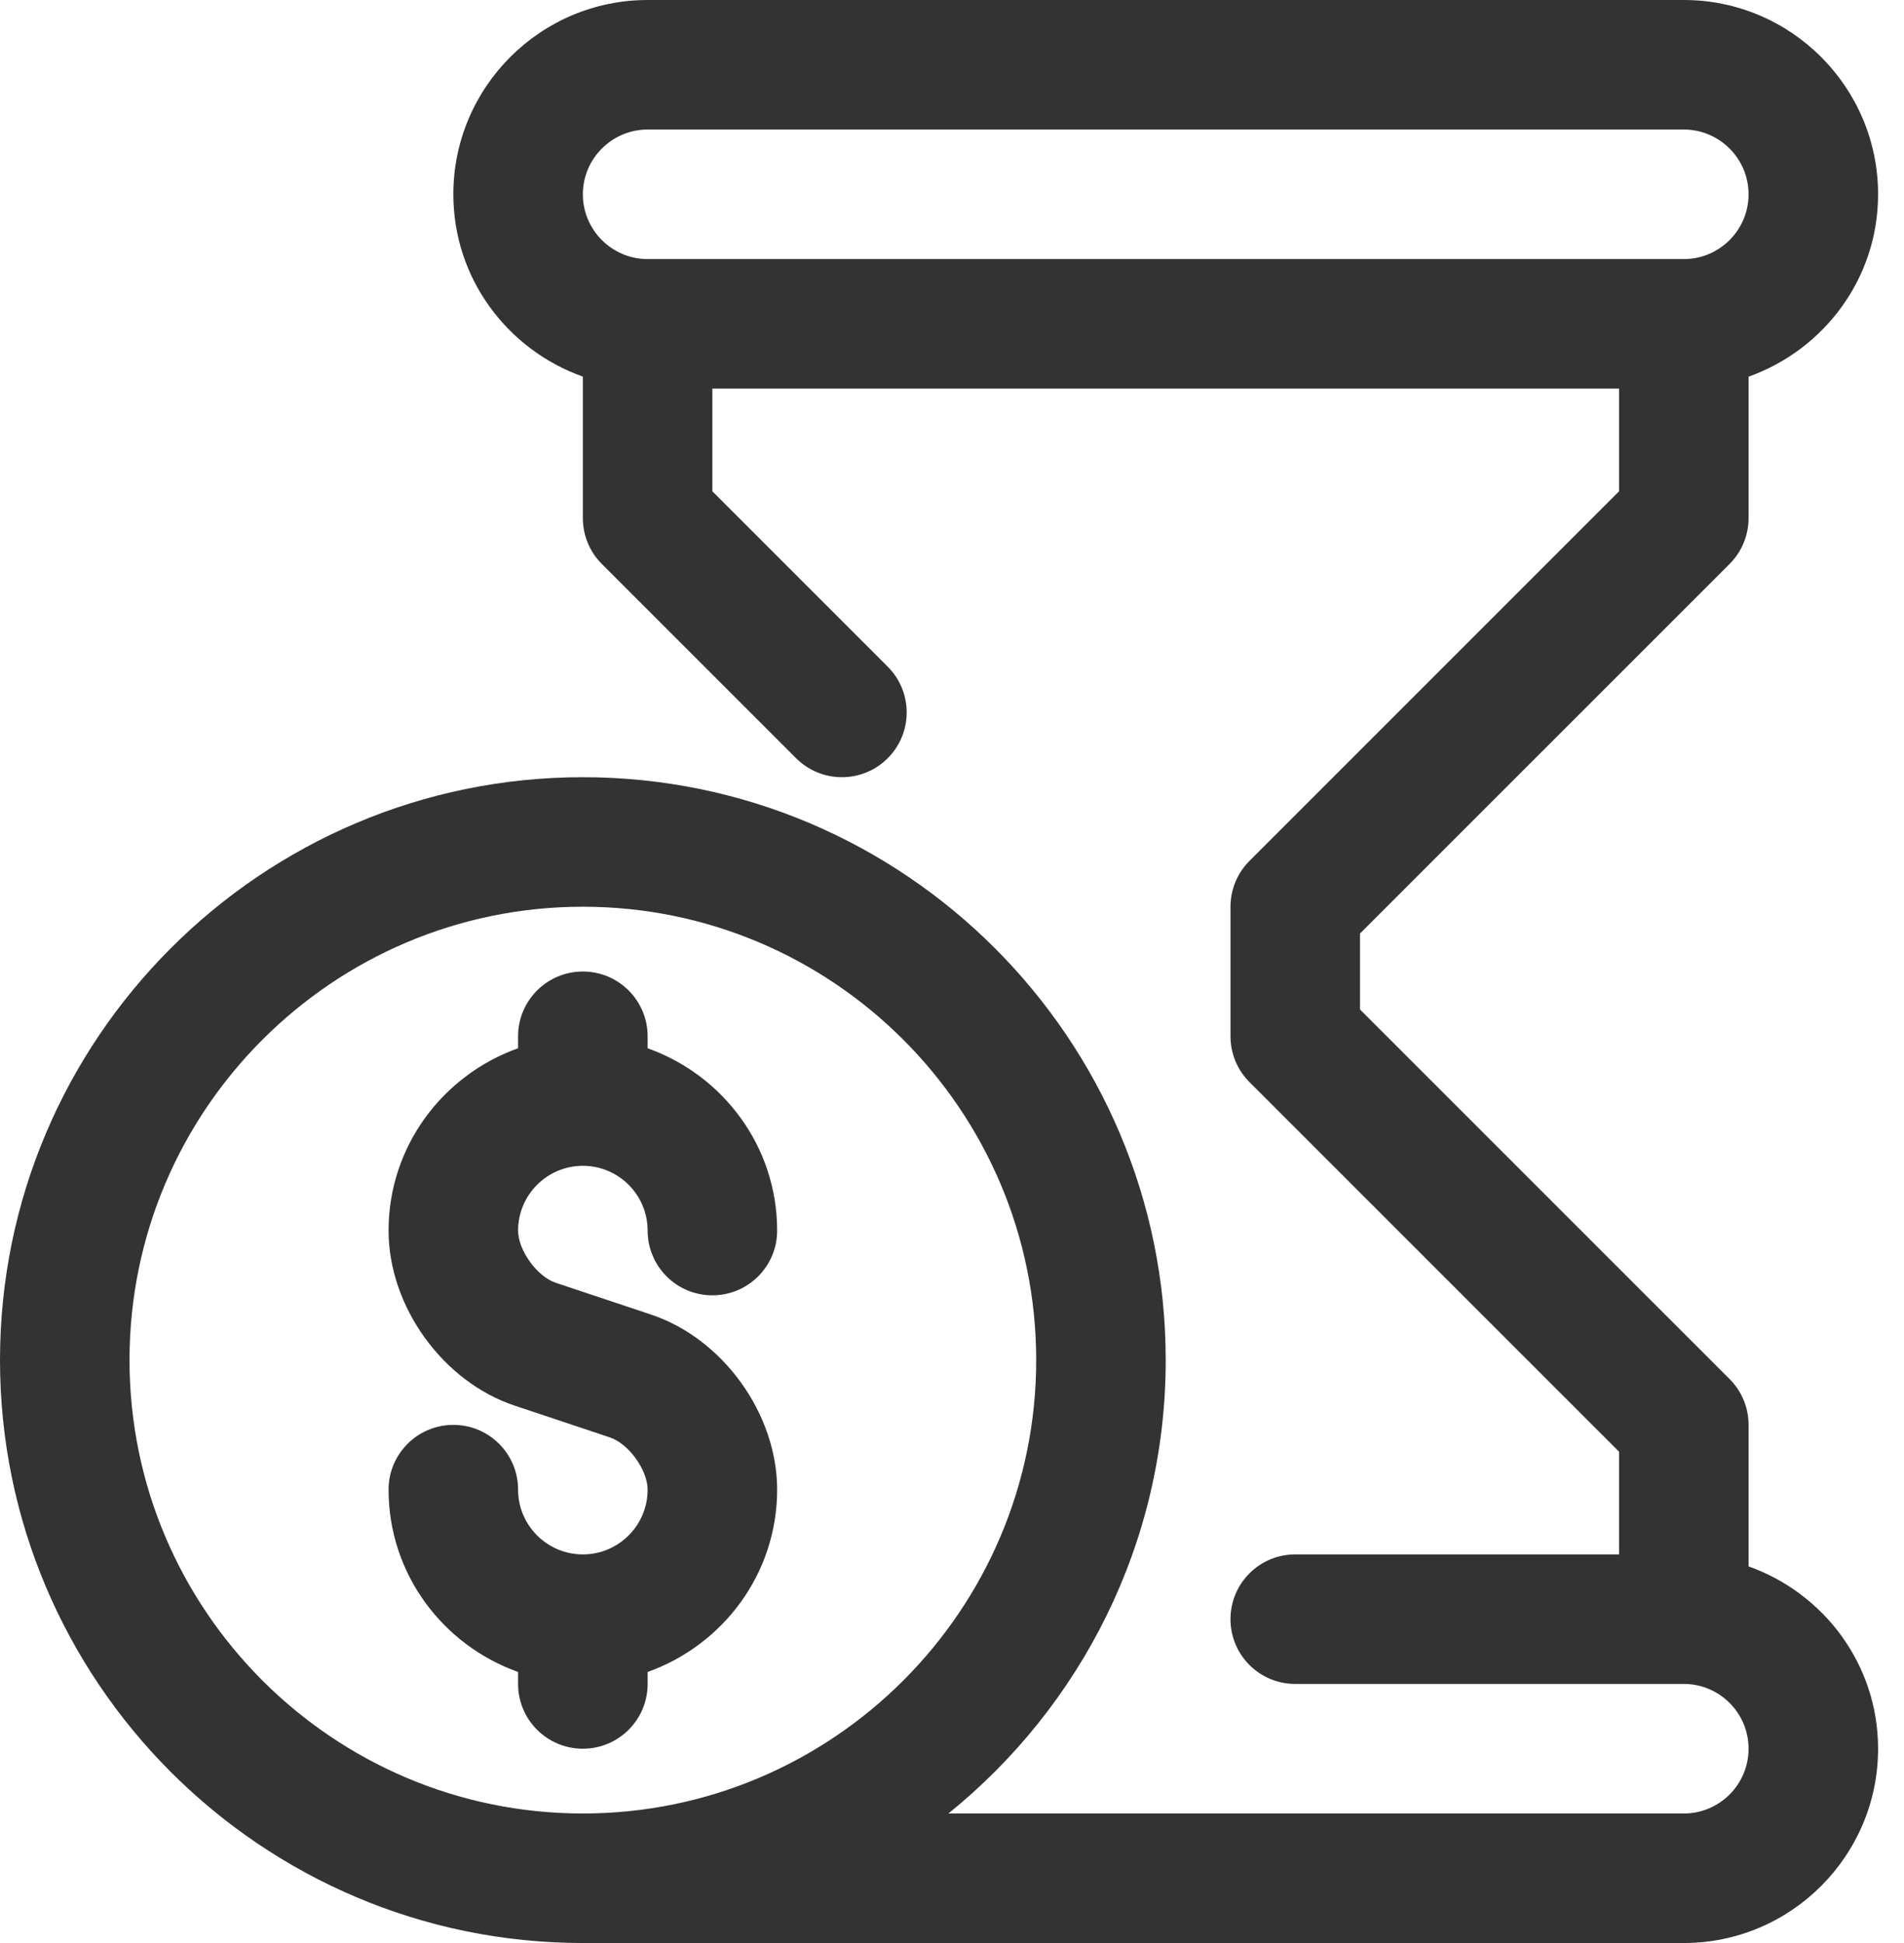
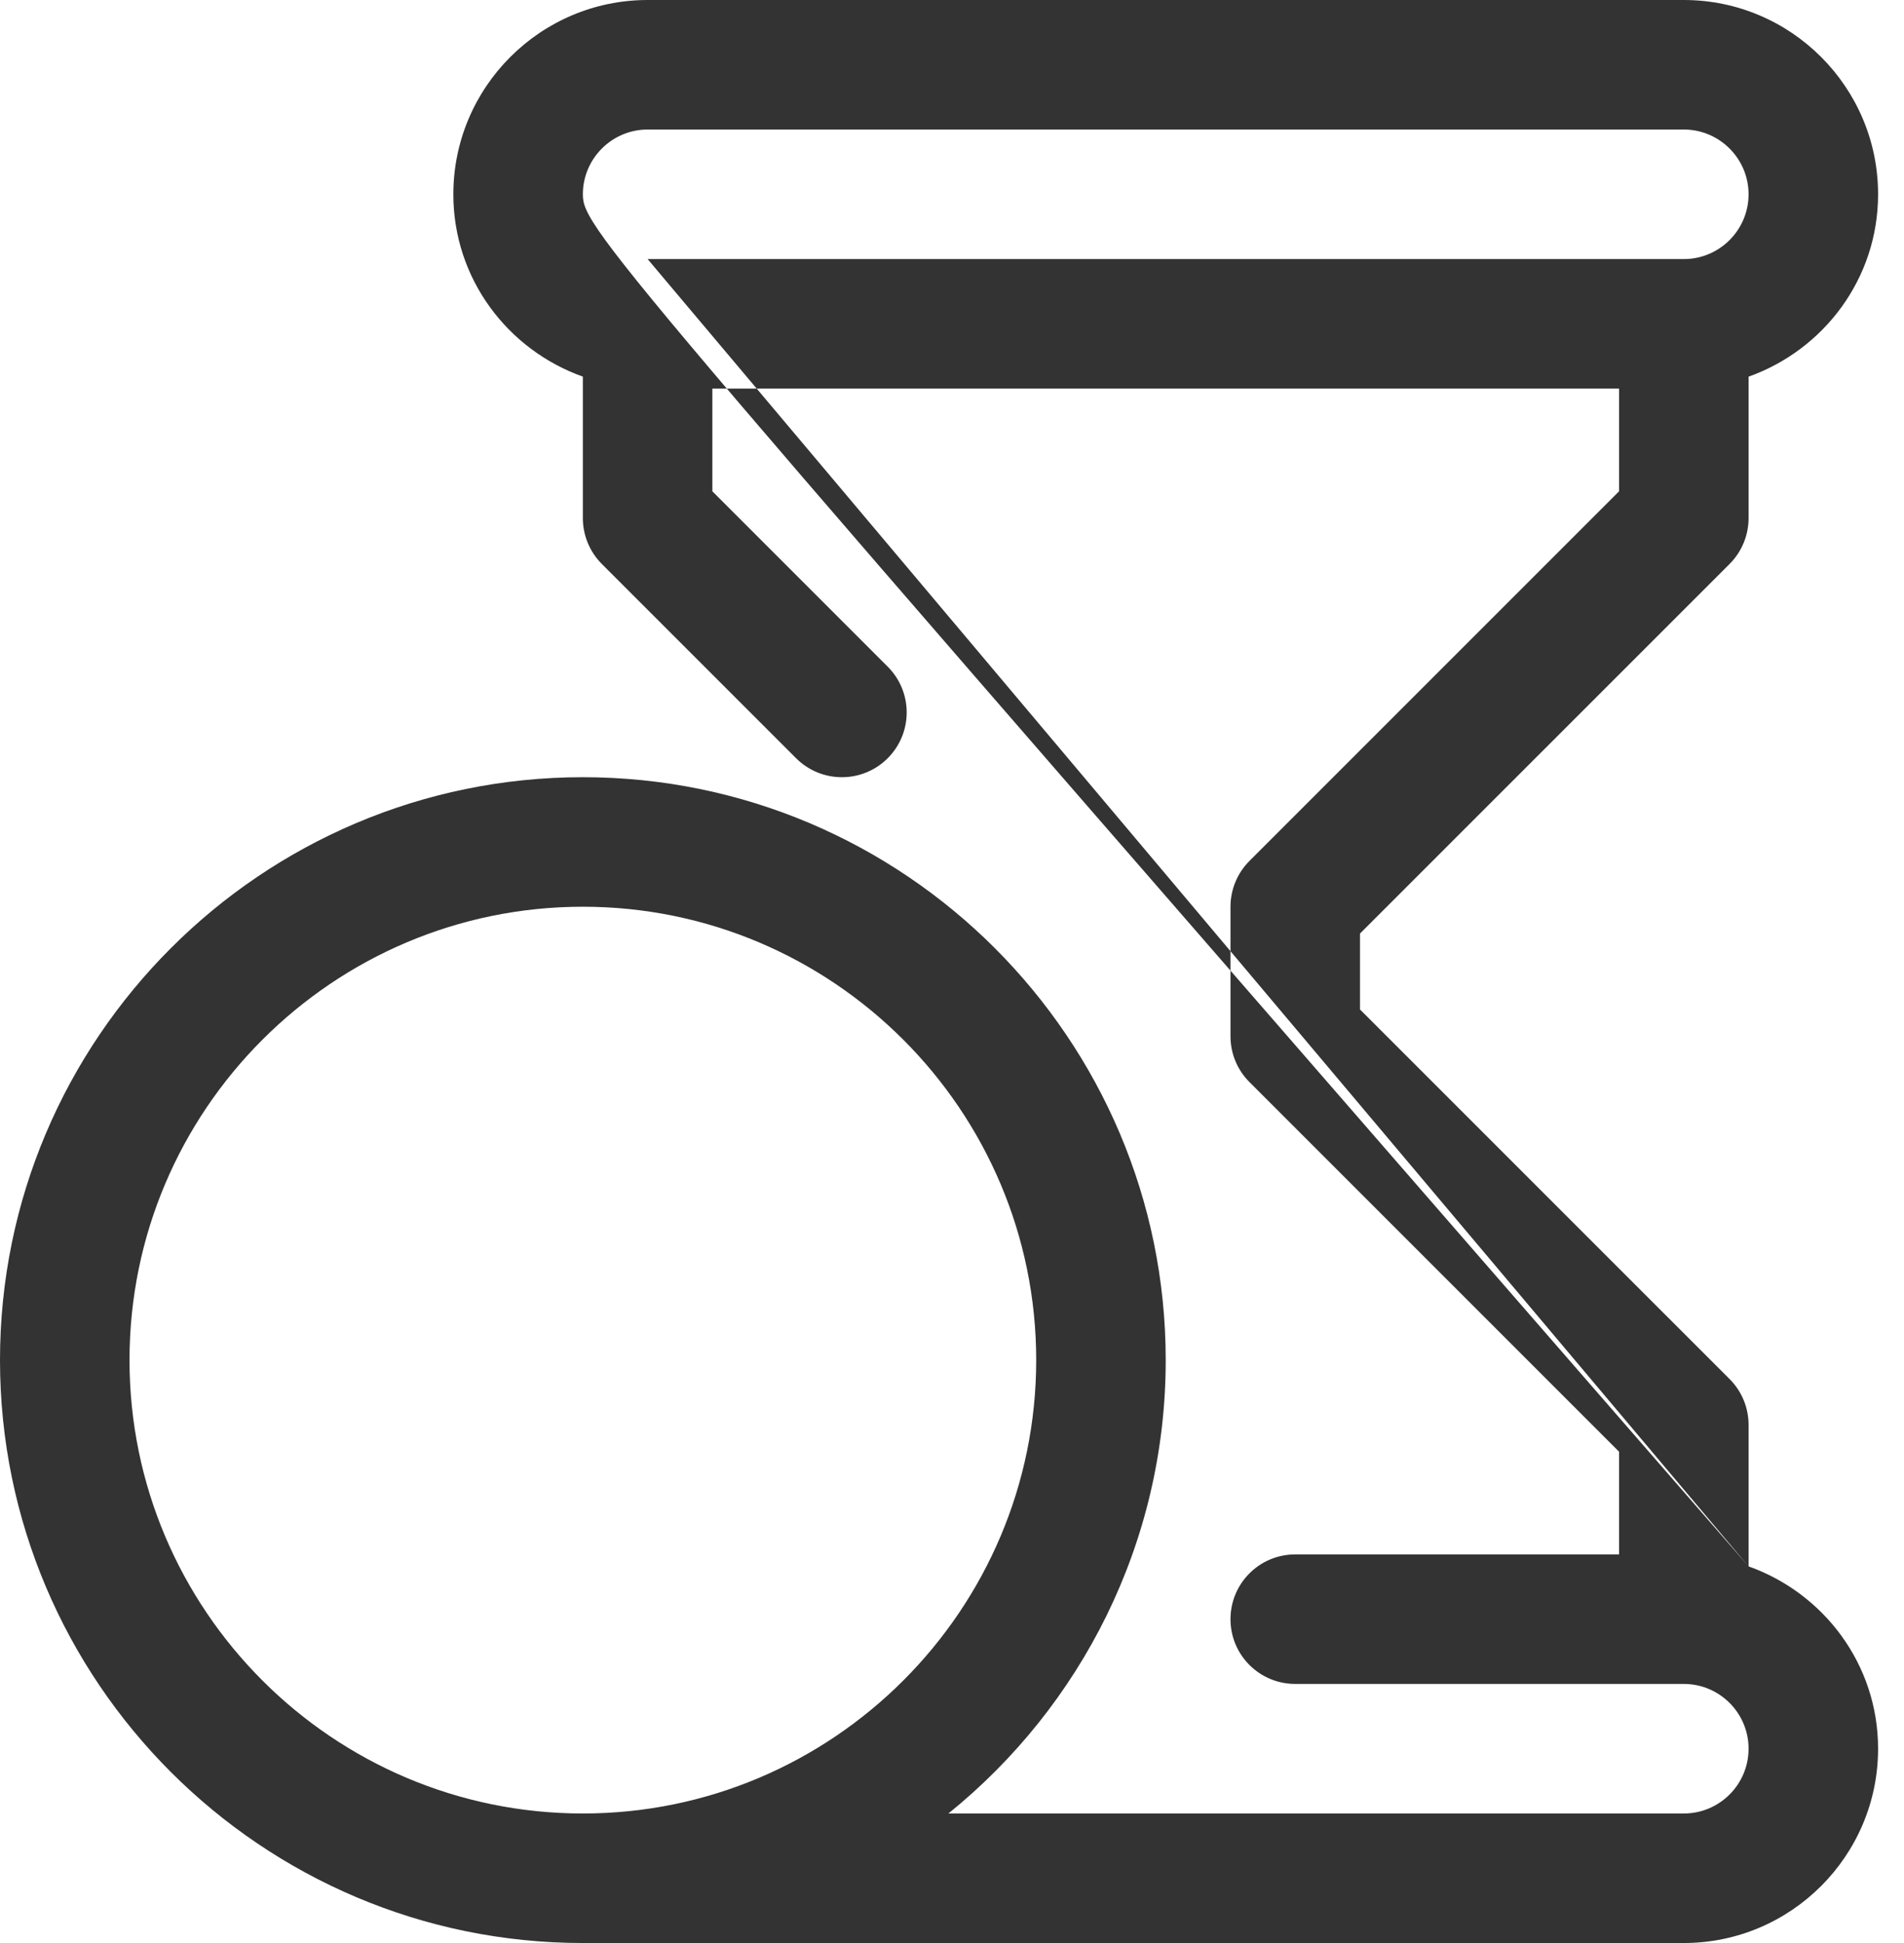
<svg xmlns="http://www.w3.org/2000/svg" width="49" height="50" viewBox="0 0 49 50" fill="none">
-   <path d="M45 40.308V36.667C45 36.223 44.825 35.8 44.512 35.488L35 25.977V24.023L44.512 14.512C44.825 14.2 45 13.775 45 13.333V9.693C46.937 9.002 48.333 7.17 48.333 5C48.333 2.243 46.09 0 43.333 0H16.667C13.91 0 11.667 2.243 11.667 5C11.667 7.17 13.063 9.002 15 9.692V13.333C15 13.775 15.175 14.2 15.488 14.512L20.488 19.512C20.813 19.837 21.24 20 21.667 20C22.093 20 22.52 19.837 22.845 19.512C23.497 18.86 23.497 17.807 22.845 17.155L18.333 12.643V10H41.667V12.643L32.155 22.155C31.842 22.467 31.667 22.892 31.667 23.333V26.667C31.667 27.11 31.842 27.533 32.155 27.845L41.667 37.357V40H33.333C32.413 40 31.667 40.745 31.667 41.667C31.667 42.588 32.413 43.333 33.333 43.333H43.333C44.252 43.333 45 44.08 45 45C45 45.92 44.252 46.667 43.333 46.667H24.408C27.813 43.915 30 39.71 30 35C30 26.728 23.27 20 15 20C6.73 20 0 26.728 0 35C0 43.272 6.73 50 15 50H43.333C46.09 50 48.333 47.757 48.333 45C48.333 42.83 46.937 40.998 45 40.308ZM16.667 6.667C15.748 6.667 15 5.918 15 5C15 4.082 15.748 3.333 16.667 3.333H43.333C44.252 3.333 45 4.082 45 5C45 5.918 44.252 6.667 43.333 6.667H16.667ZM15 46.667C8.567 46.667 3.333 41.432 3.333 35C3.333 28.568 8.567 23.333 15 23.333C21.433 23.333 26.667 28.568 26.667 35C26.667 41.432 21.433 46.667 15 46.667Z" fill="#333333" />
-   <path d="M15 30C15.918 30 16.667 30.747 16.667 31.667C16.667 32.588 17.413 33.333 18.333 33.333C19.253 33.333 20 32.588 20 31.667C20 29.497 18.603 27.665 16.667 26.975V26.667C16.667 25.747 15.92 25 15 25C14.08 25 13.333 25.747 13.333 26.667V26.975C11.397 27.665 10 29.497 10 31.667C10 33.62 11.397 35.557 13.247 36.172L15.698 36.99C16.178 37.15 16.667 37.827 16.667 38.333C16.667 39.253 15.918 40 15 40C14.082 40 13.333 39.253 13.333 38.333C13.333 37.412 12.587 36.667 11.667 36.667C10.747 36.667 10 37.412 10 38.333C10 40.503 11.397 42.335 13.333 43.025V43.333C13.333 44.255 14.08 45 15 45C15.92 45 16.667 44.255 16.667 43.333V43.025C18.603 42.335 20 40.502 20 38.333C20 36.38 18.603 34.443 16.753 33.828L14.302 33.01C13.822 32.85 13.333 32.173 13.333 31.667C13.333 30.747 14.082 30 15 30Z" fill="#333333" />
+   <path d="M45 40.308V36.667C45 36.223 44.825 35.8 44.512 35.488L35 25.977V24.023L44.512 14.512C44.825 14.2 45 13.775 45 13.333V9.693C46.937 9.002 48.333 7.17 48.333 5C48.333 2.243 46.09 0 43.333 0H16.667C13.91 0 11.667 2.243 11.667 5C11.667 7.17 13.063 9.002 15 9.692V13.333C15 13.775 15.175 14.2 15.488 14.512L20.488 19.512C20.813 19.837 21.24 20 21.667 20C22.093 20 22.52 19.837 22.845 19.512C23.497 18.86 23.497 17.807 22.845 17.155L18.333 12.643V10H41.667V12.643L32.155 22.155C31.842 22.467 31.667 22.892 31.667 23.333V26.667C31.667 27.11 31.842 27.533 32.155 27.845L41.667 37.357V40H33.333C32.413 40 31.667 40.745 31.667 41.667C31.667 42.588 32.413 43.333 33.333 43.333H43.333C44.252 43.333 45 44.08 45 45C45 45.92 44.252 46.667 43.333 46.667H24.408C27.813 43.915 30 39.71 30 35C30 26.728 23.27 20 15 20C6.73 20 0 26.728 0 35C0 43.272 6.73 50 15 50H43.333C46.09 50 48.333 47.757 48.333 45C48.333 42.83 46.937 40.998 45 40.308ZC15.748 6.667 15 5.918 15 5C15 4.082 15.748 3.333 16.667 3.333H43.333C44.252 3.333 45 4.082 45 5C45 5.918 44.252 6.667 43.333 6.667H16.667ZM15 46.667C8.567 46.667 3.333 41.432 3.333 35C3.333 28.568 8.567 23.333 15 23.333C21.433 23.333 26.667 28.568 26.667 35C26.667 41.432 21.433 46.667 15 46.667Z" fill="#333333" />
</svg>